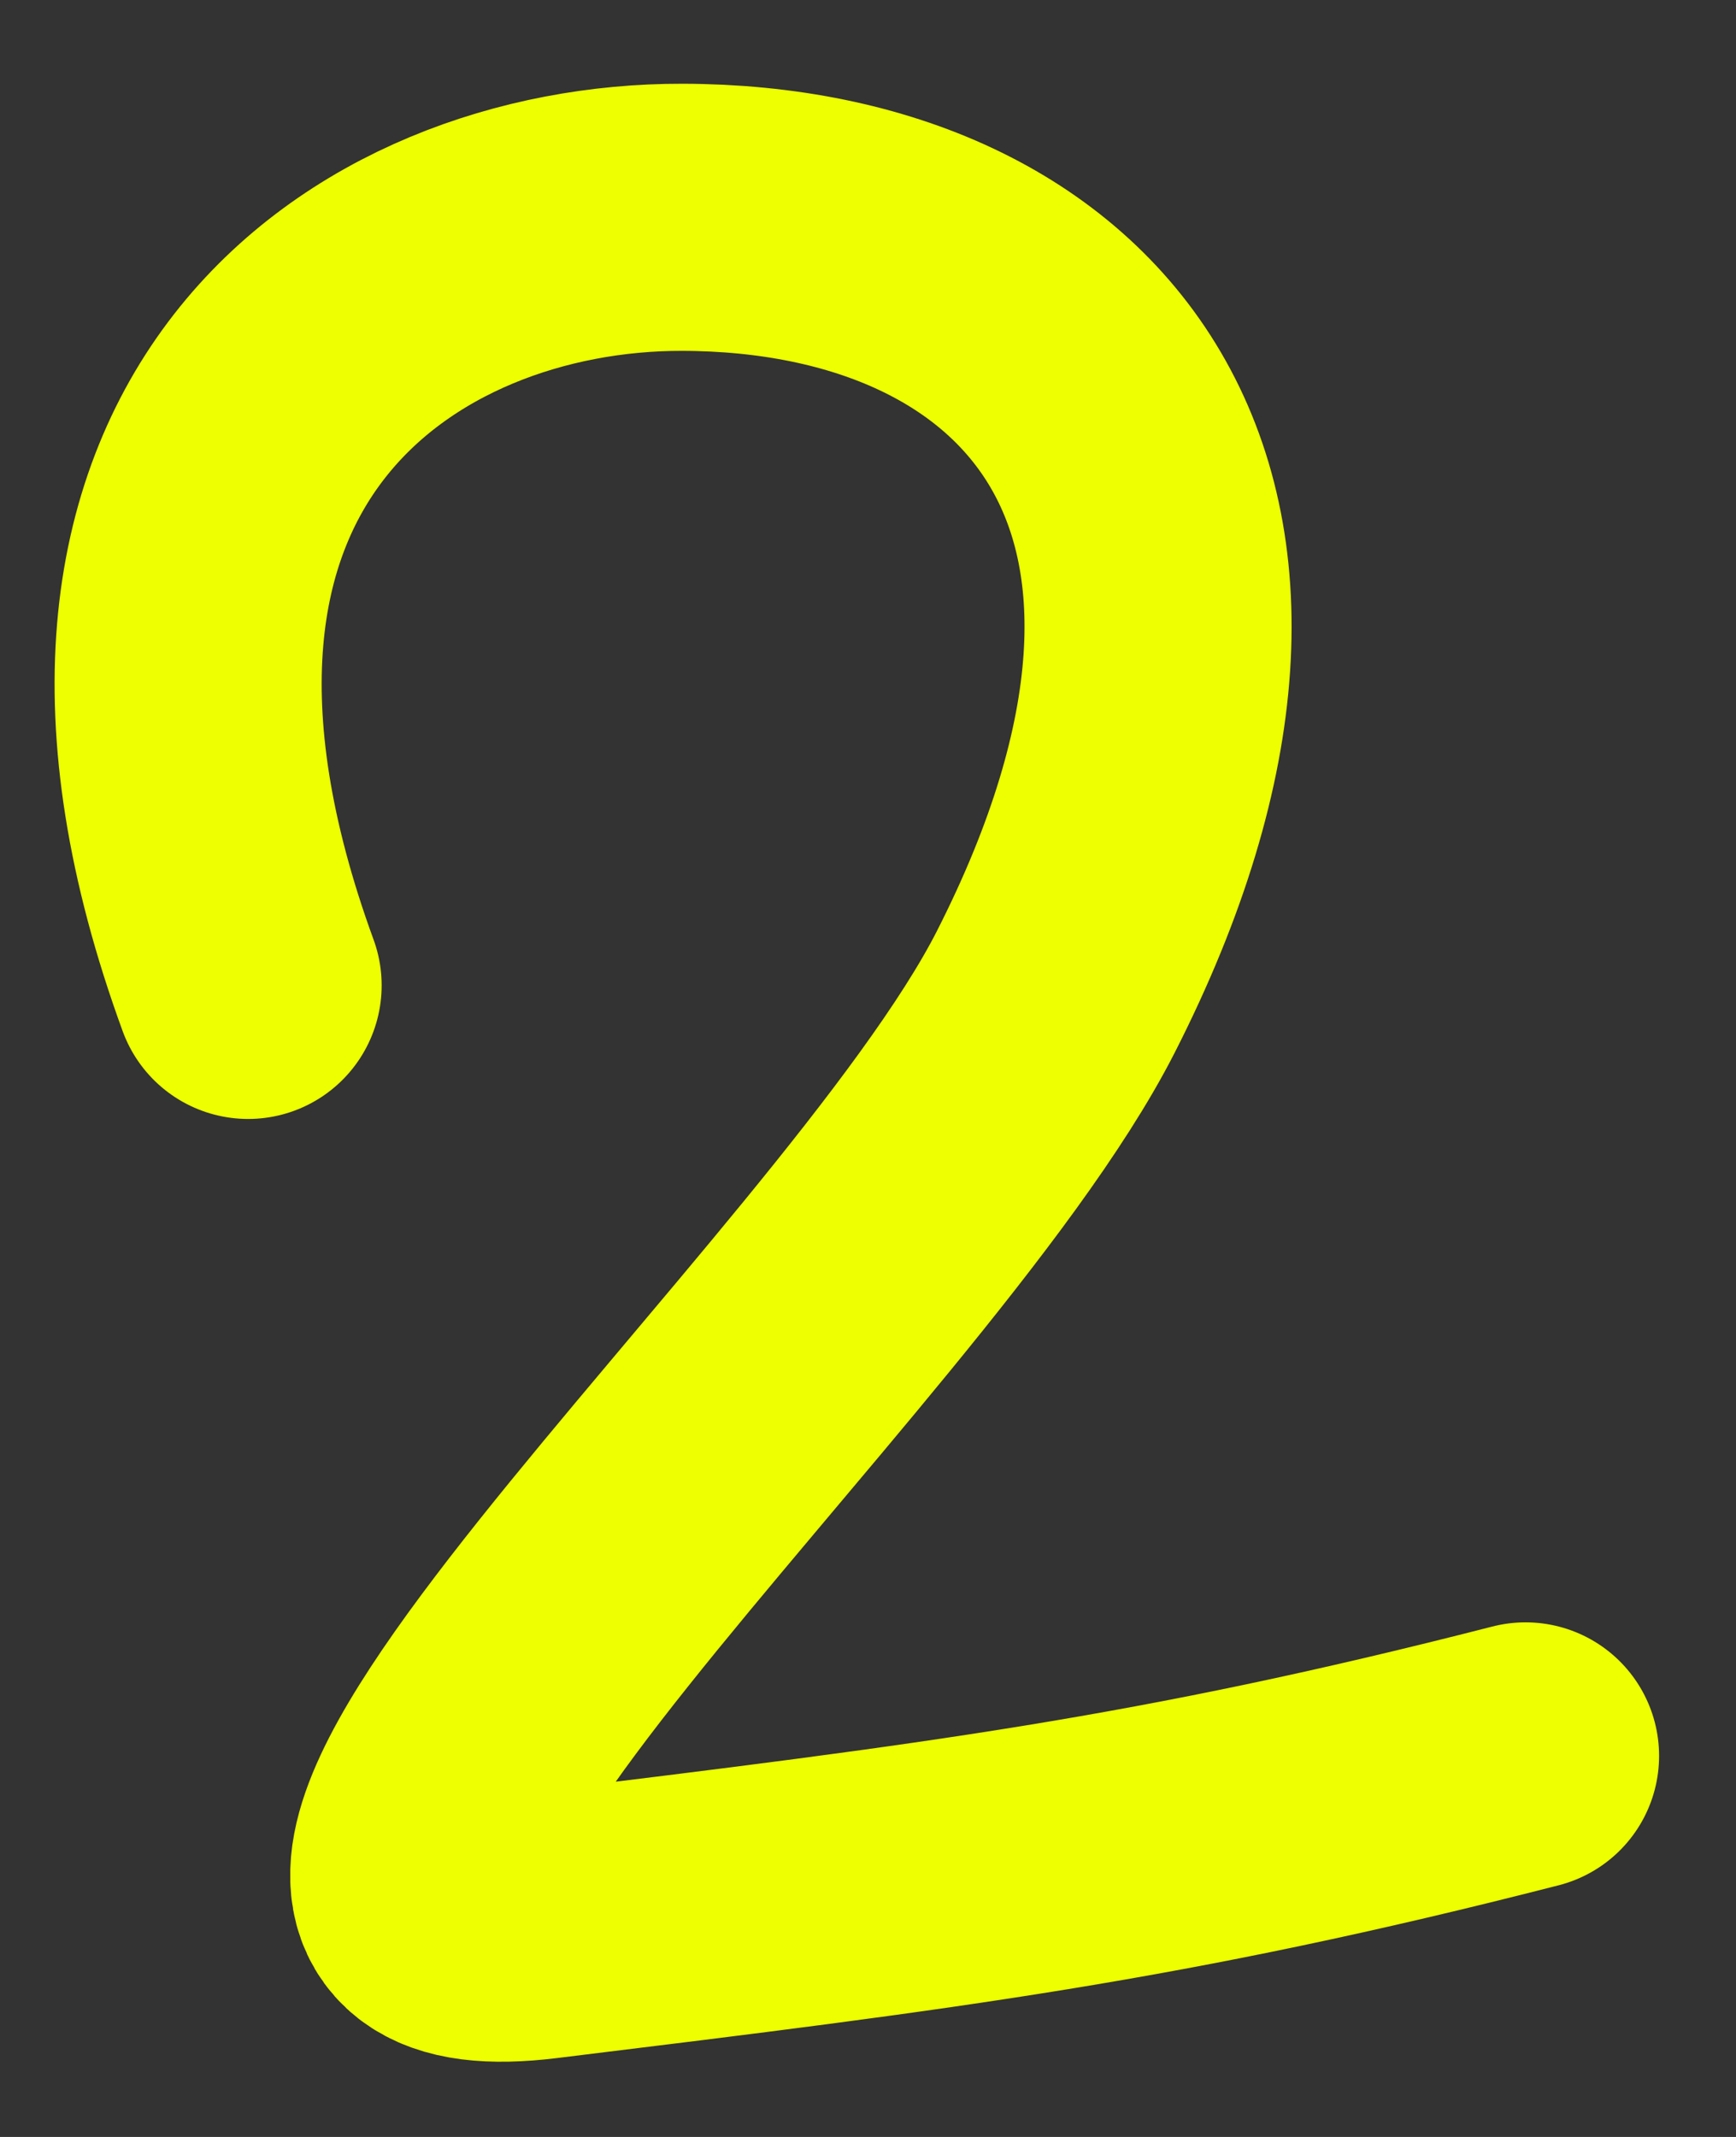
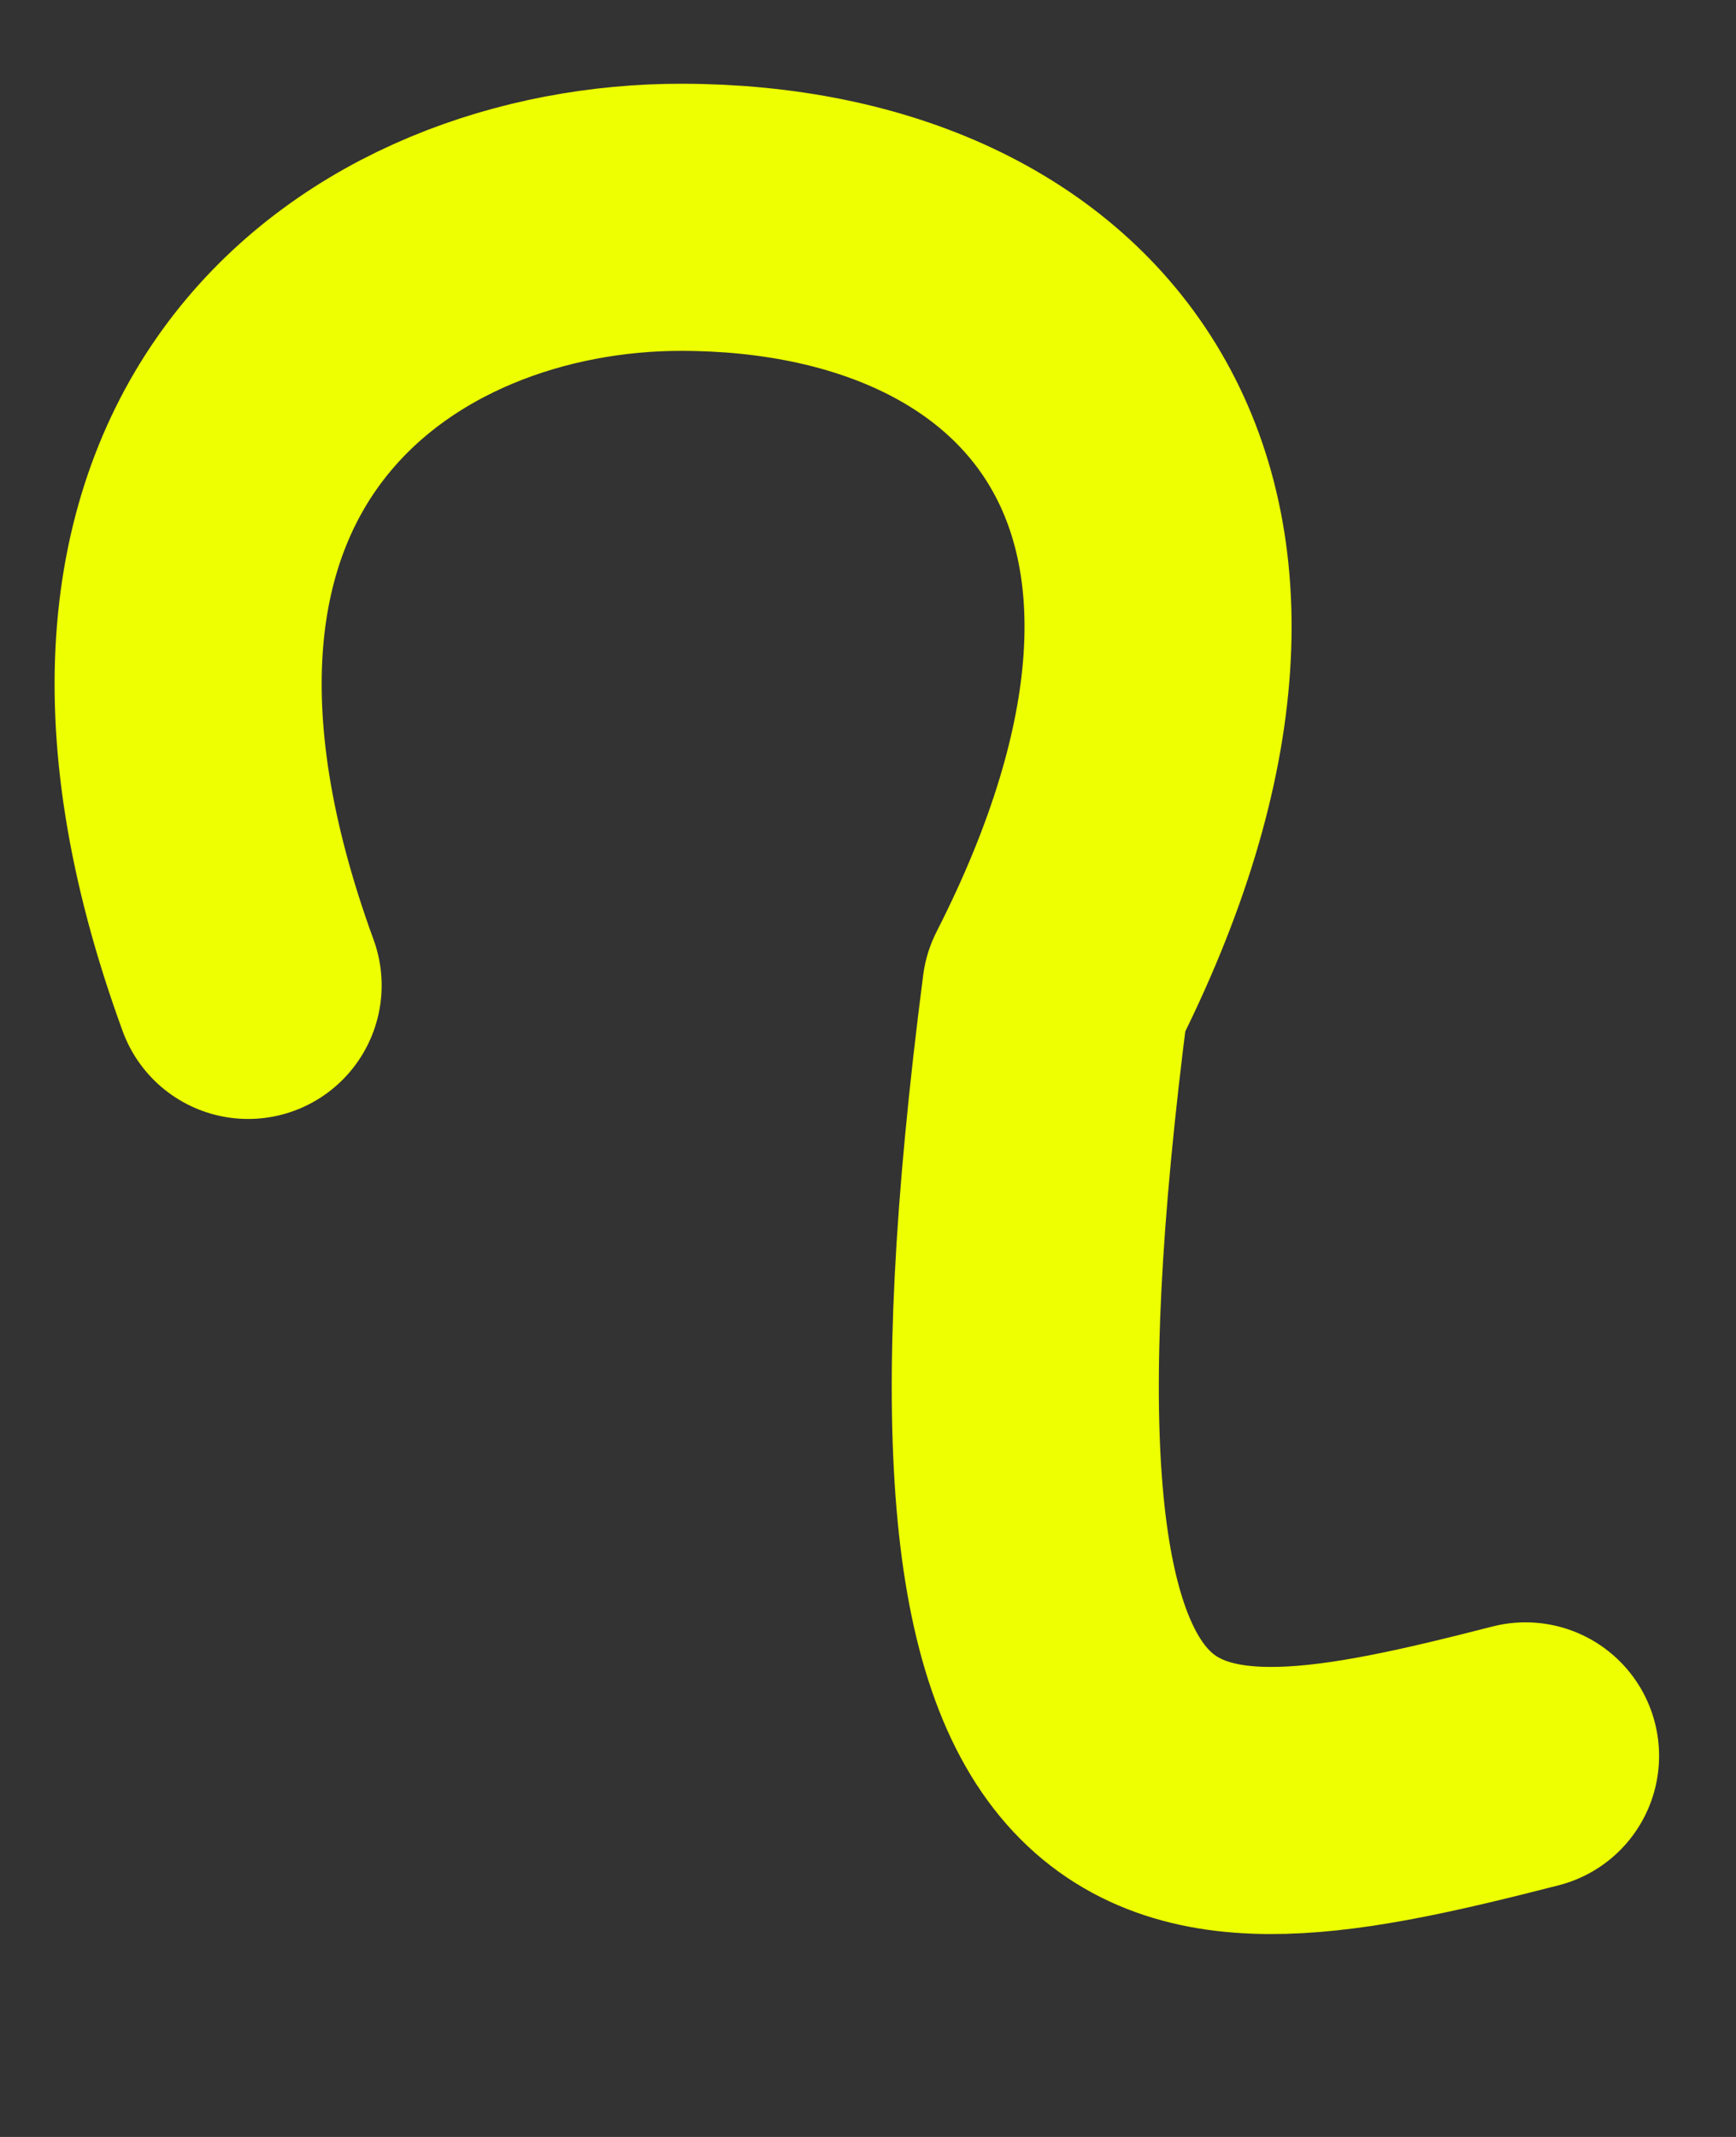
<svg xmlns="http://www.w3.org/2000/svg" width="13" height="16" viewBox="0 0 13 16" fill="none">
  <rect x="0" y="0" width="13" height="16" fill="#333333" stroke="none" />
-   <path d="M1.858 7.378C0.365 3.291 2.889 1.623 5.108 1.627C7.95 1.632 9.79 3.729 7.905 7.429C6.625 9.939 1.047 14.786 4.048 14.417C7.05 14.049 8.693 13.847 11.424 13.147" stroke="#EDFF00" stroke-width="2" stroke-linecap="round" stroke-linejoin="round" />
+   <path d="M1.858 7.378C0.365 3.291 2.889 1.623 5.108 1.627C7.95 1.632 9.79 3.729 7.905 7.429C7.05 14.049 8.693 13.847 11.424 13.147" stroke="#EDFF00" stroke-width="2" stroke-linecap="round" stroke-linejoin="round" />
</svg>